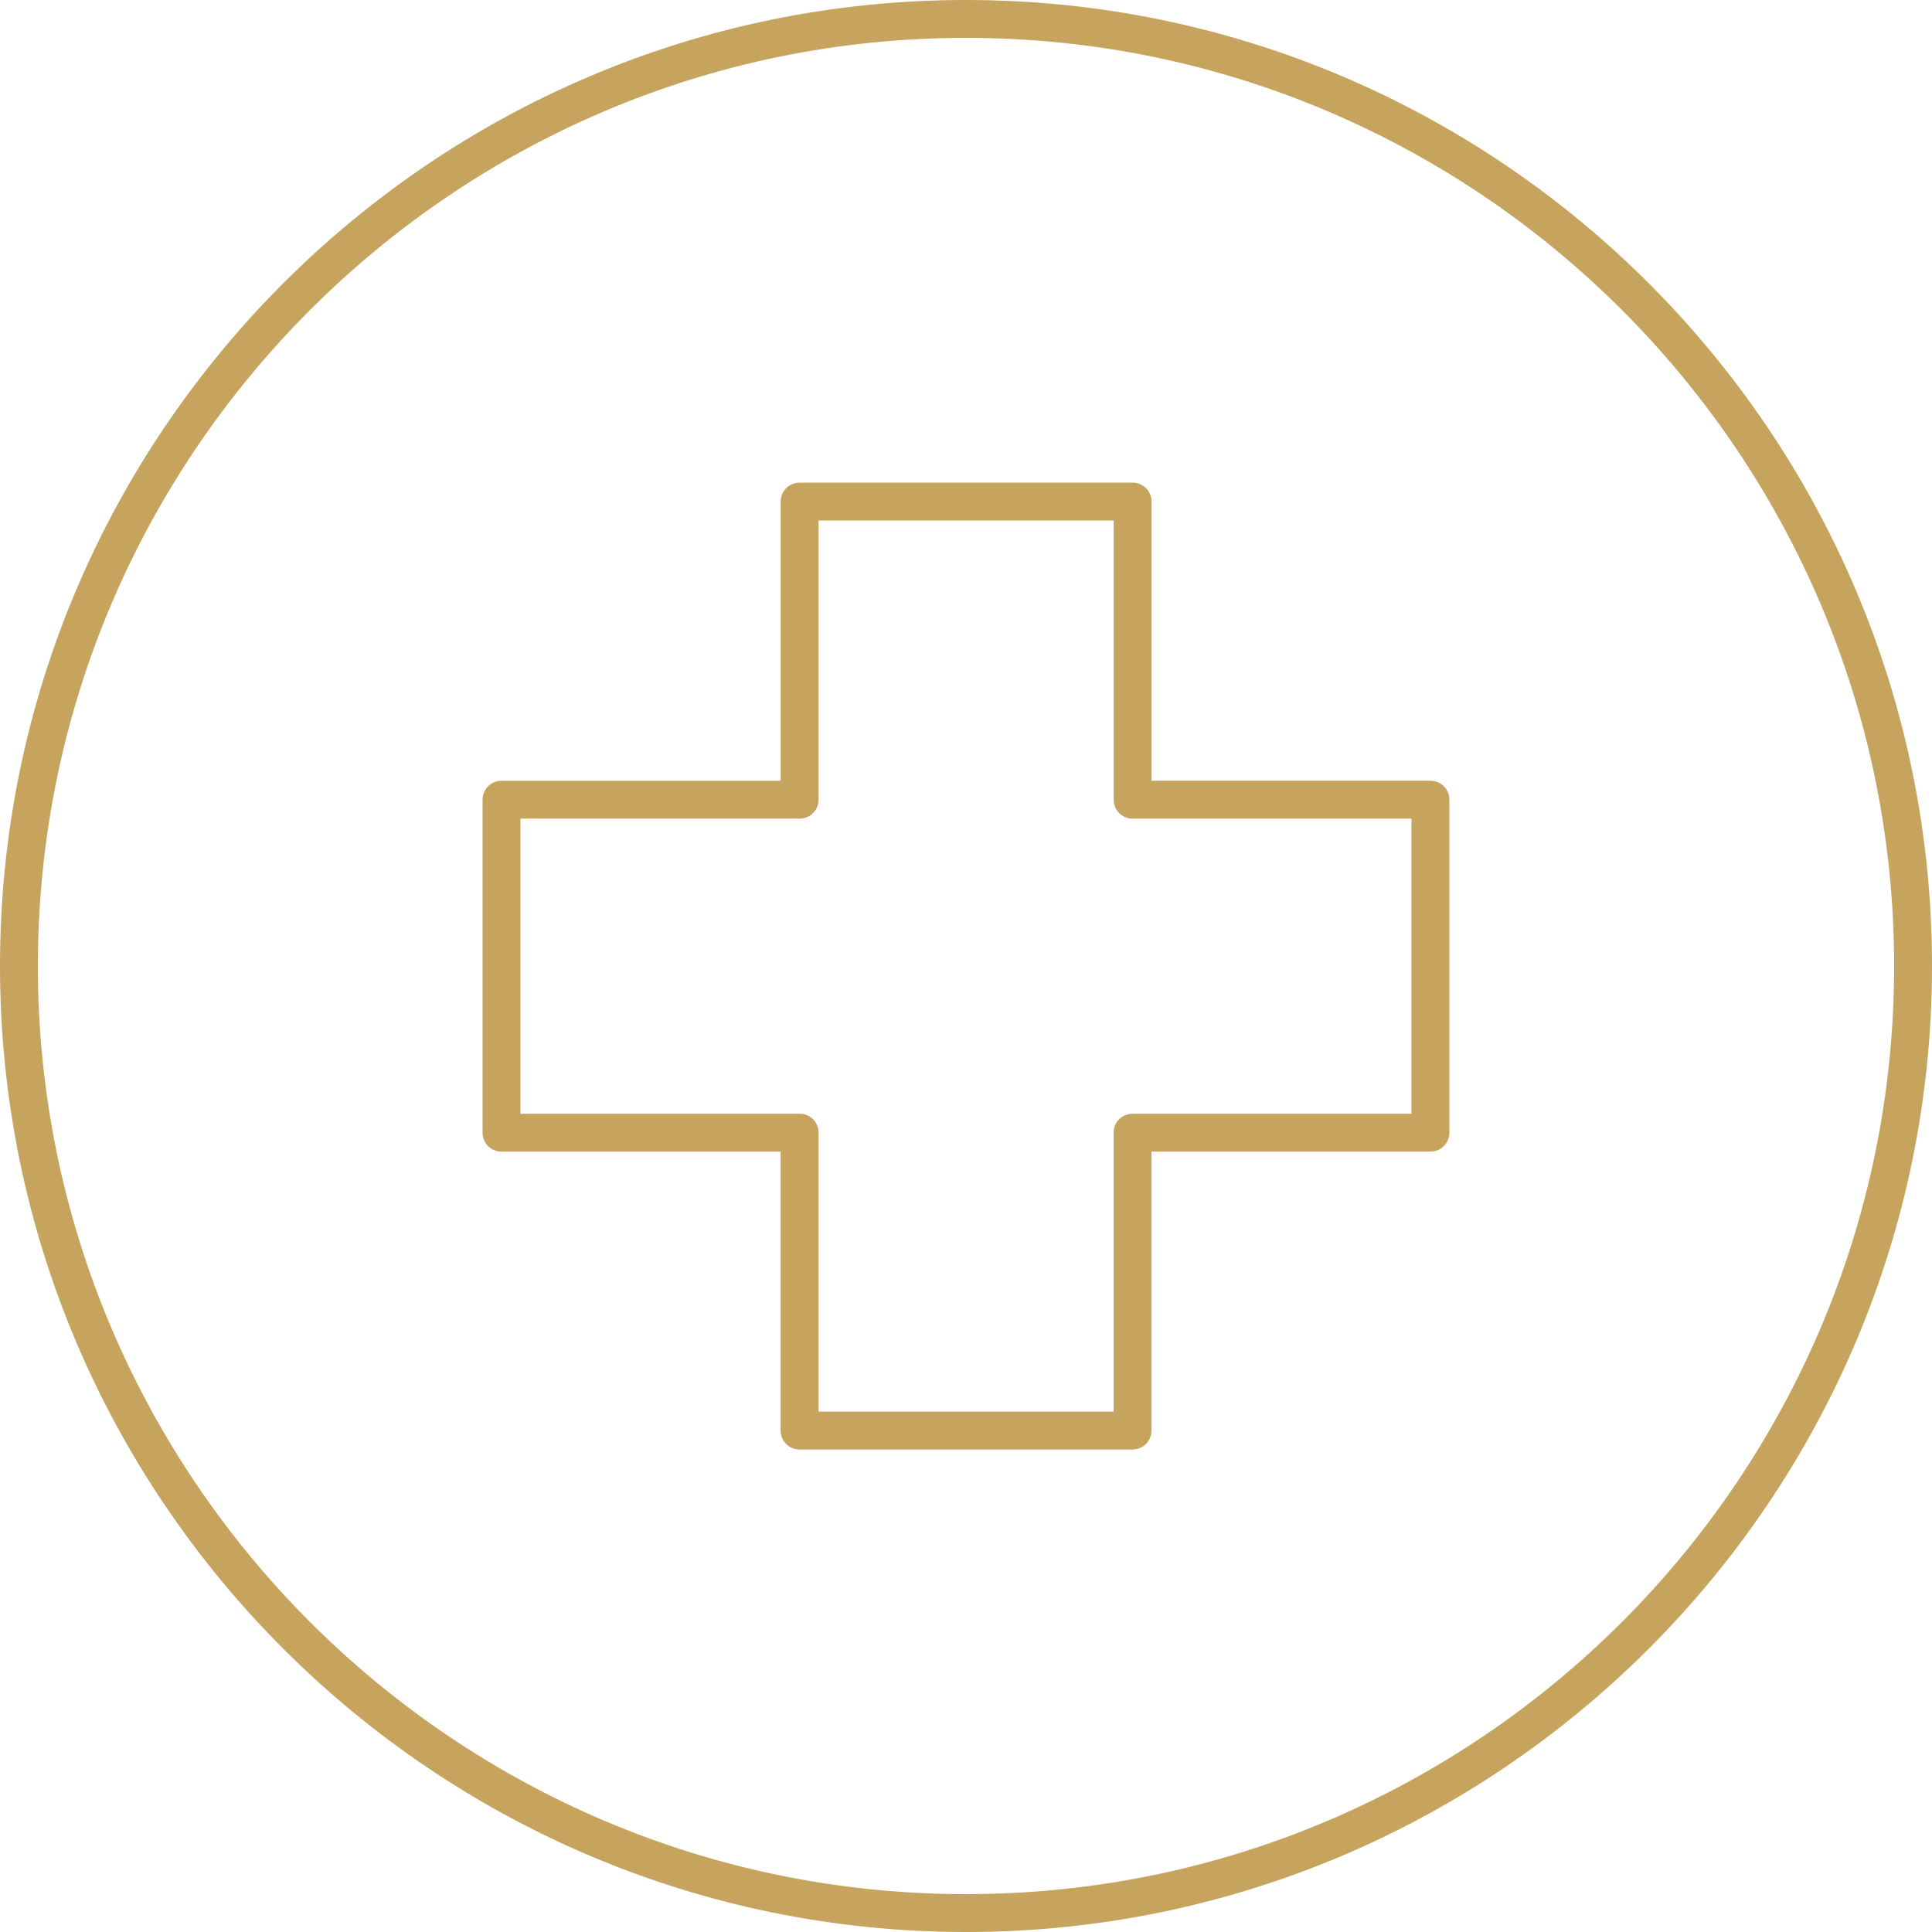
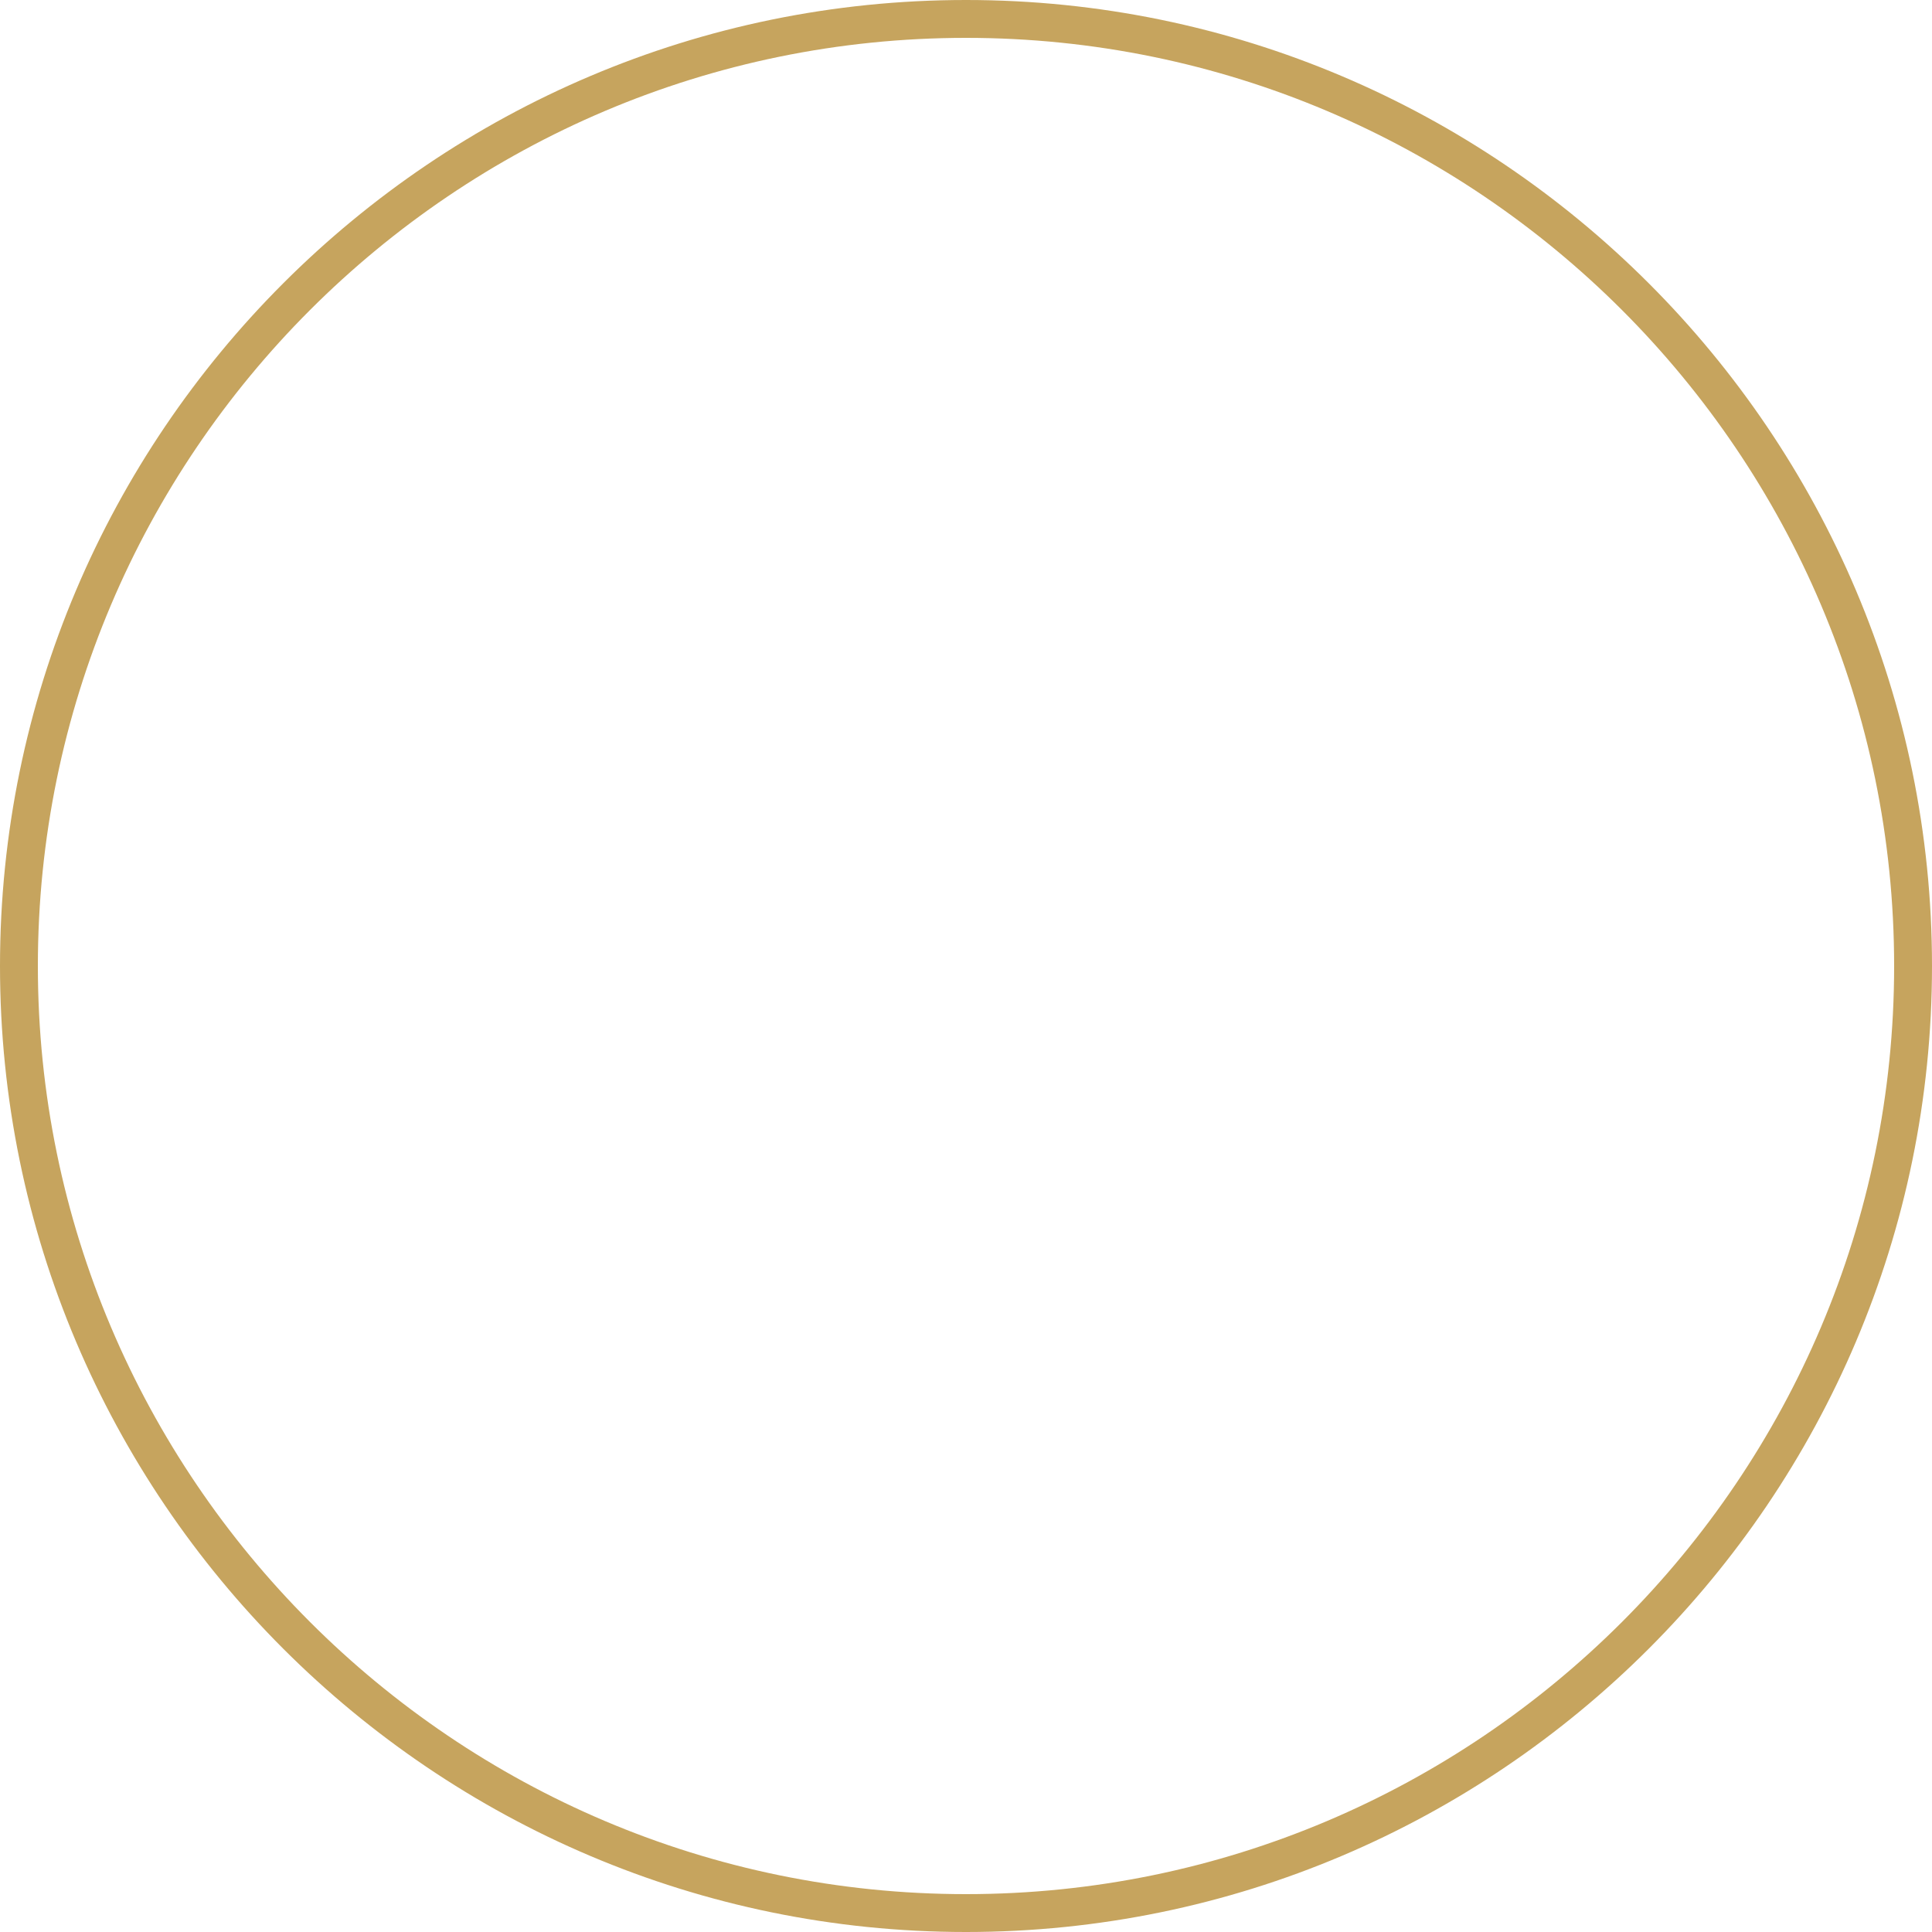
<svg xmlns="http://www.w3.org/2000/svg" width="45" height="45" viewBox="0 0 45 45" fill="none">
-   <path d="M26.38 33.762h-7.756a.44.44 0 0 1-.442-.441v-6.497H11.68a.44.44 0 0 1-.44-.442v-7.756a.44.44 0 0 1 .44-.44h6.503v-6.504a.44.44 0 0 1 .442-.44h7.755a.44.44 0 0 1 .442.44v6.503h6.497a.44.44 0 0 1 .44.442v7.755a.44.44 0 0 1-.44.441H26.82v6.498a.44.44 0 0 1-.442.44zm-7.315-.883h6.873v-6.497a.44.44 0 0 1 .441-.44h6.497v-6.874H26.38a.44.44 0 0 1-.44-.442v-6.503h-6.874v6.504a.44.44 0 0 1-.442.44h-6.502v6.874h6.502a.44.44 0 0 1 .442.441v6.497z" fill="#C6A45E" />
  <path d="M22.5 45C10.094 45 0 34.906 0 22.5S10.094 0 22.5 0 45 10.094 45 22.5 34.906 45 22.5 45zm0-44.118C10.58.882.882 10.58.882 22.5c0 11.92 9.697 21.618 21.618 21.618 11.92 0 21.618-9.697 21.618-21.618C44.118 10.58 34.42.882 22.5.882z" fill="#C6A45E" />
</svg>